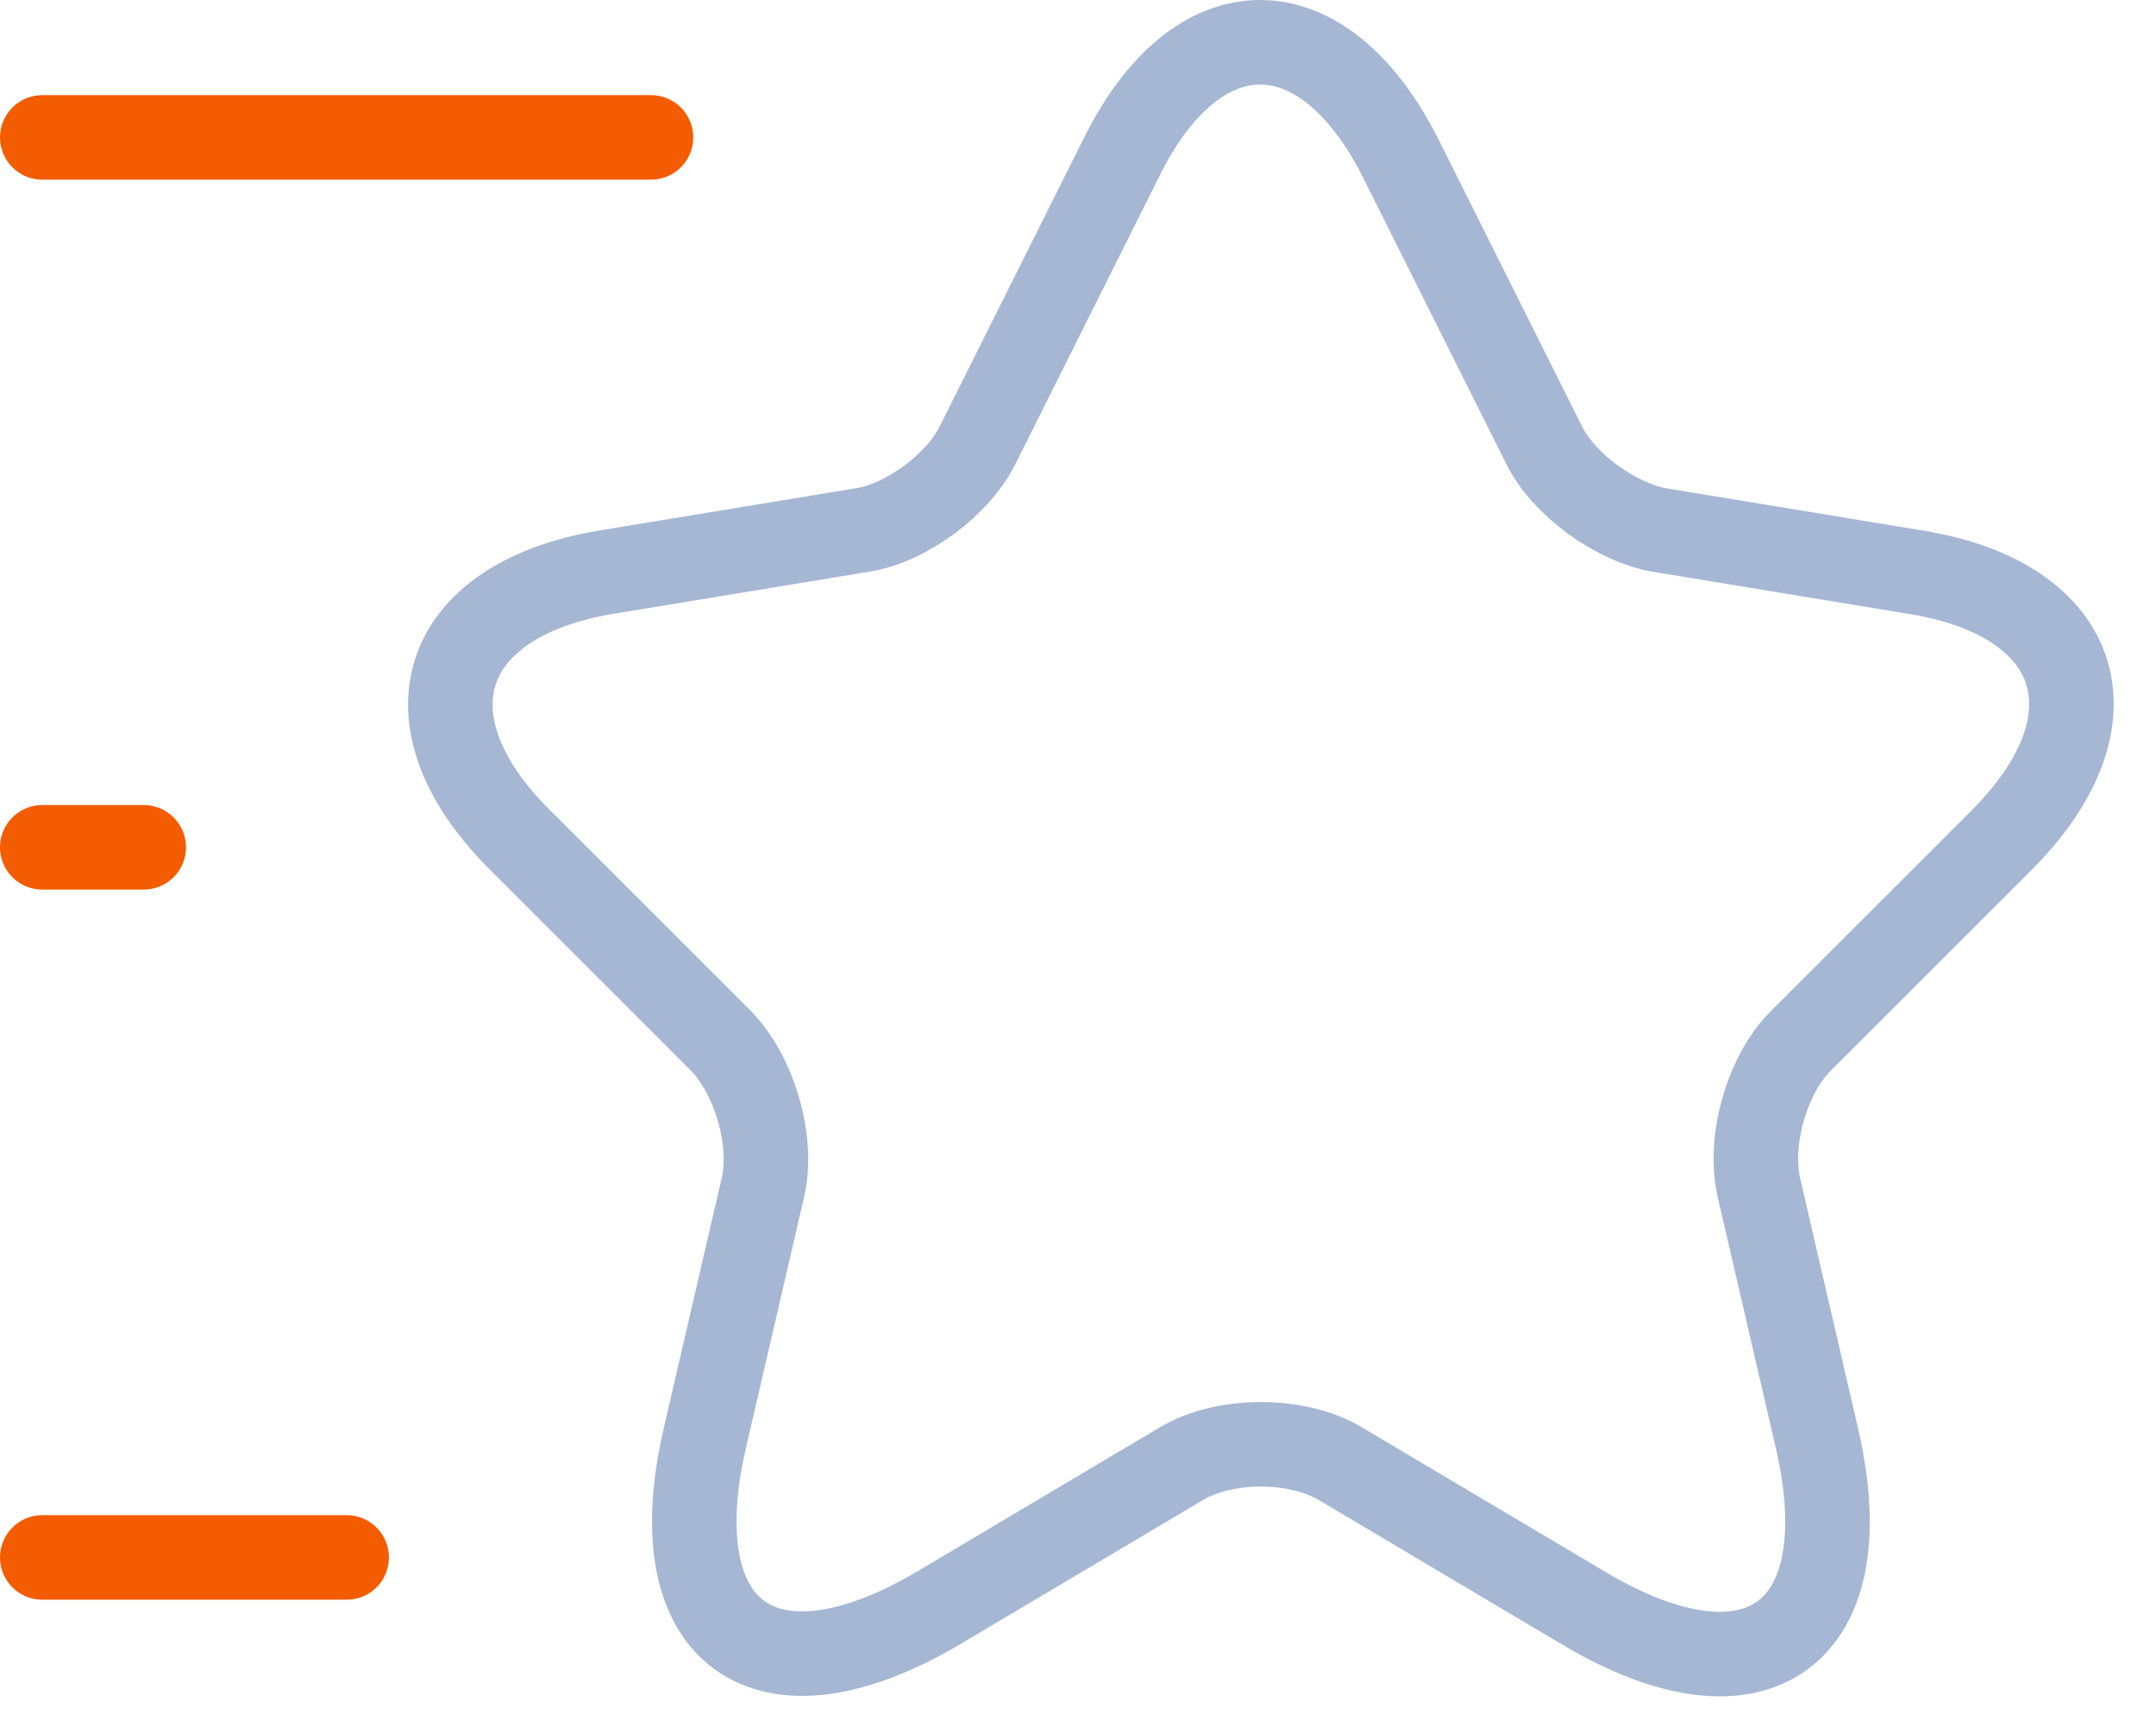
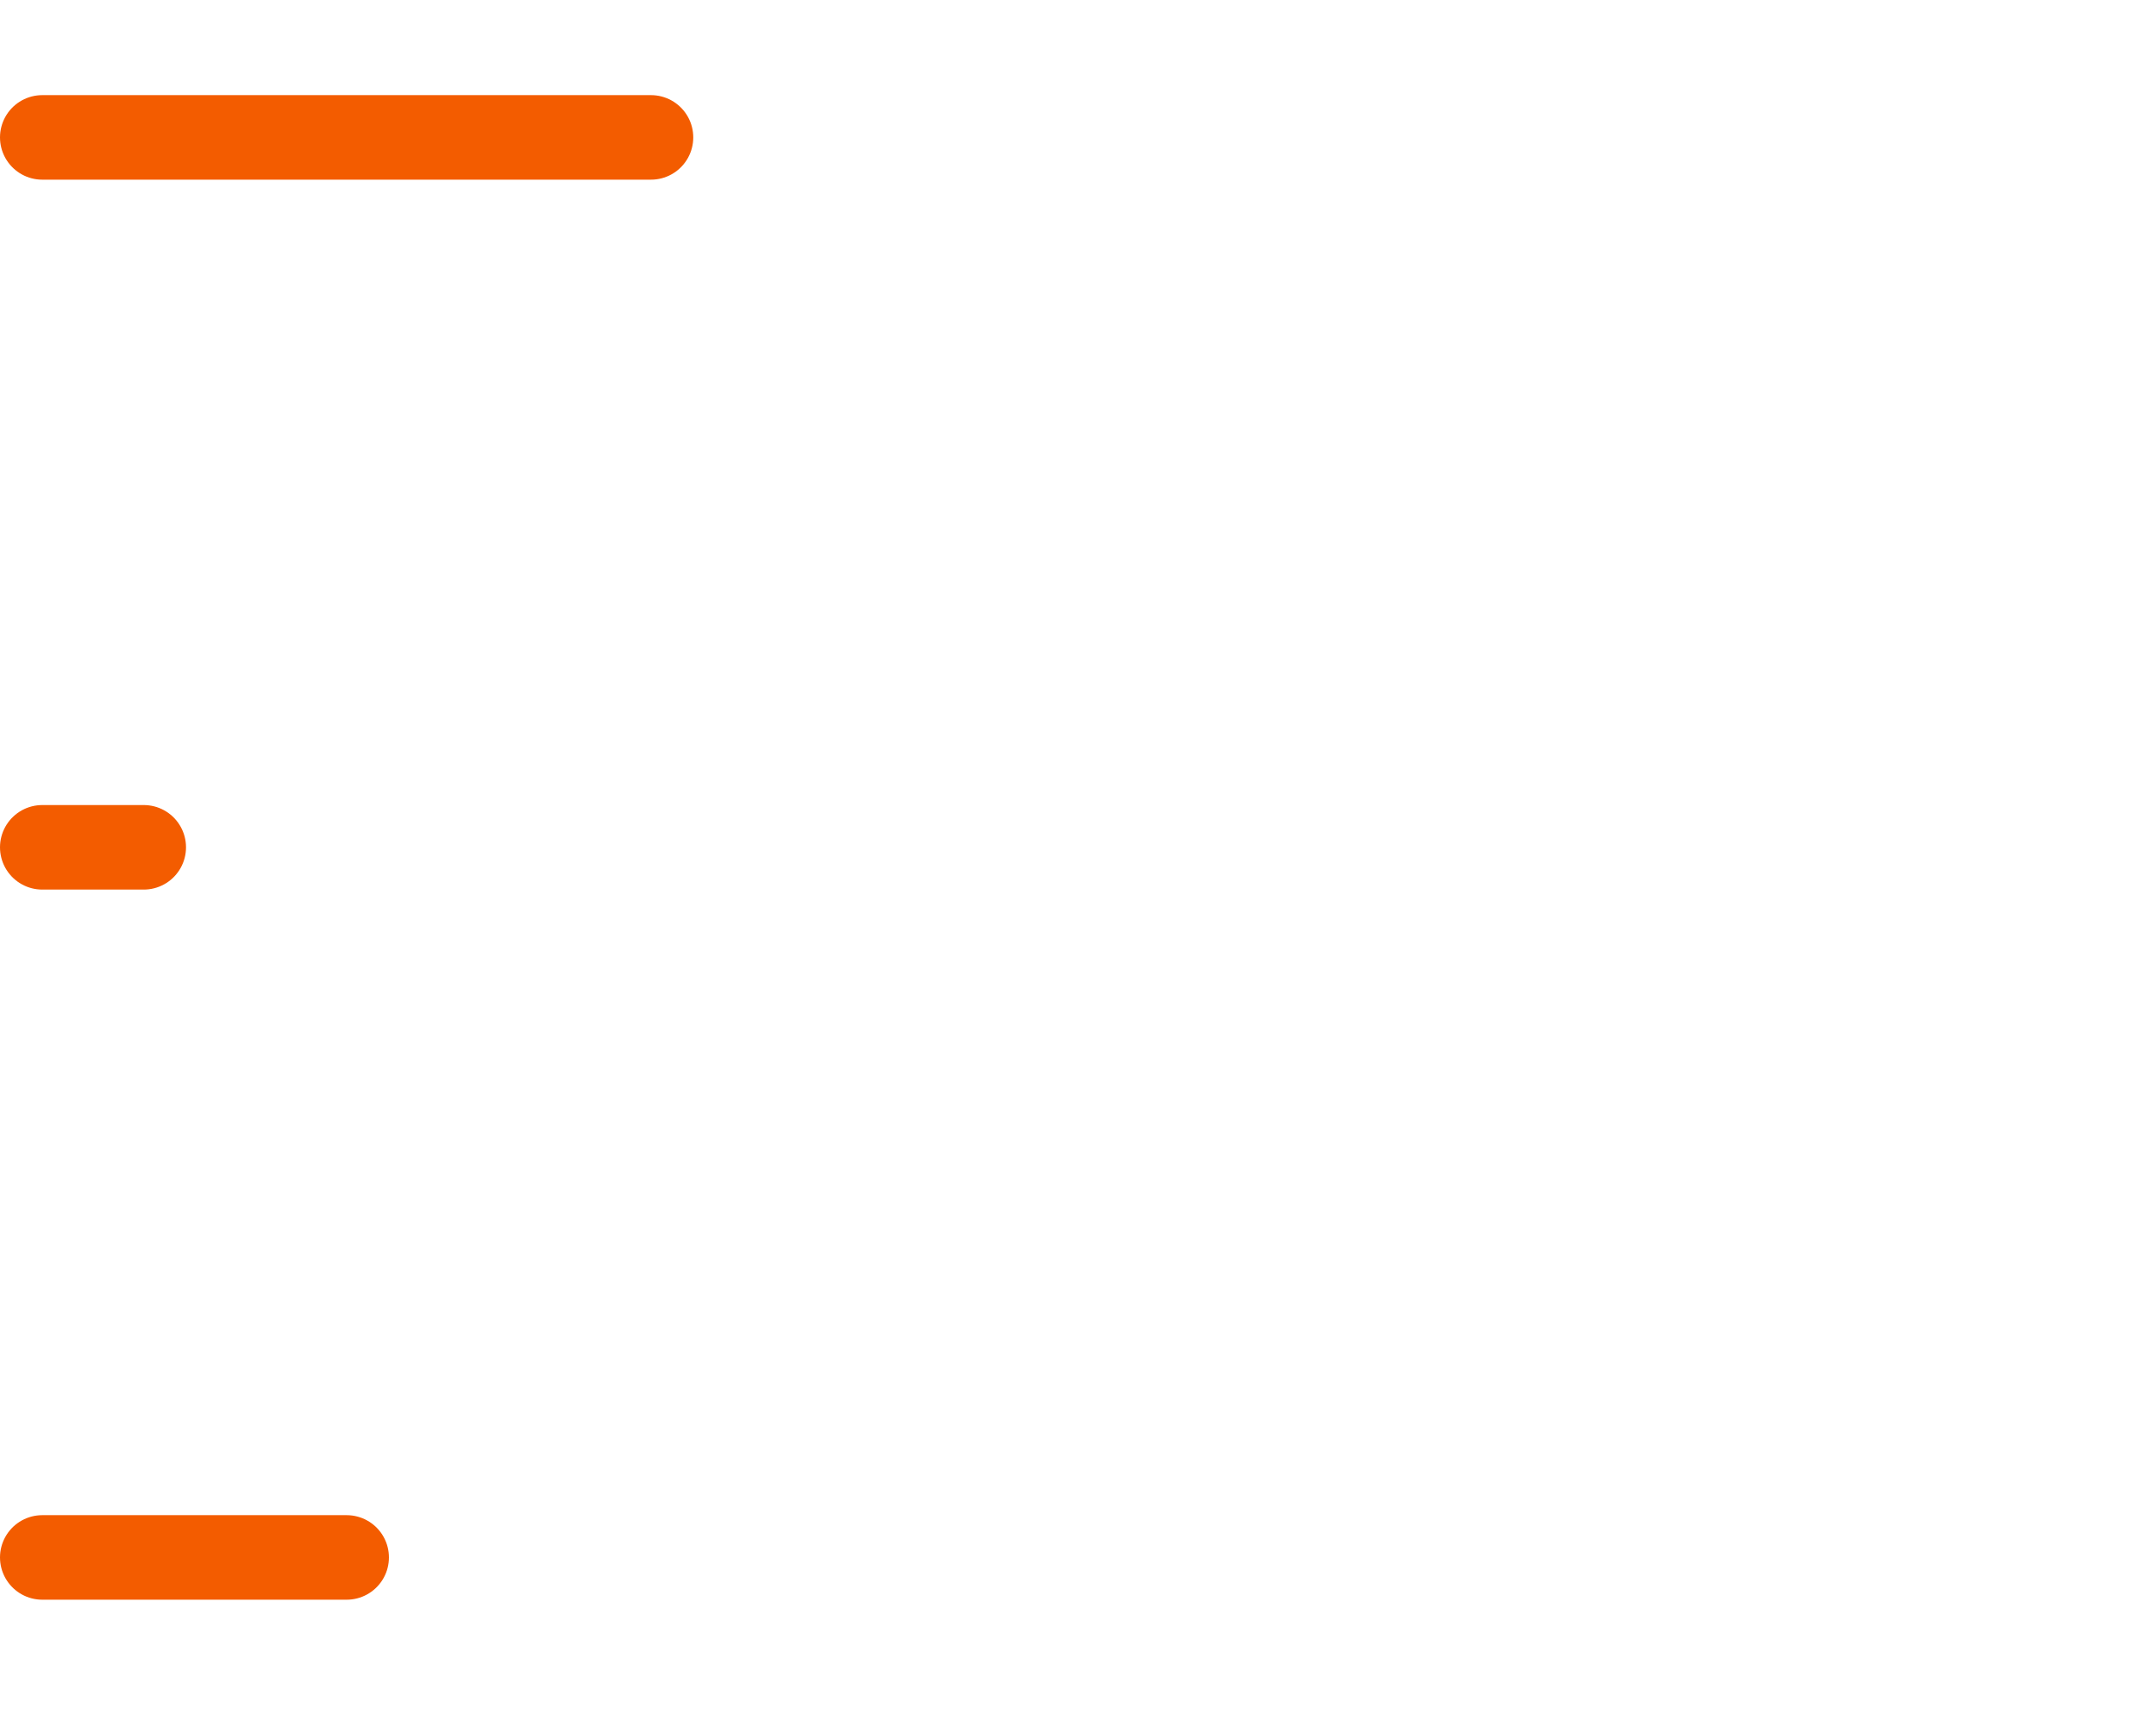
<svg xmlns="http://www.w3.org/2000/svg" width="51" height="41" viewBox="0 0 51 41" fill="none">
-   <path d="M33.138 3.754L36.522 10.522C36.978 11.457 38.202 12.345 39.234 12.537L45.353 13.545C49.265 14.193 50.177 17.025 47.369 19.857L42.593 24.633C41.802 25.425 41.346 26.985 41.61 28.113L42.977 34.017C44.057 38.672 41.562 40.496 37.458 38.048L31.722 34.641C30.69 34.017 28.962 34.017 27.93 34.641L22.195 38.048C18.091 40.472 15.595 38.672 16.675 34.017L18.043 28.113C18.307 27.009 17.851 25.449 17.059 24.633L12.283 19.857C9.475 17.049 10.387 14.217 14.299 13.545L20.419 12.537C21.451 12.37 22.674 11.457 23.13 10.522L26.514 3.754C28.314 0.082 31.29 0.082 33.138 3.754Z" stroke="#A6B7D4" stroke-width="2" stroke-linecap="round" stroke-linejoin="round" />
  <path d="M15.399 3.251H1" stroke="#F35C00" stroke-width="2" stroke-miterlimit="10" stroke-linecap="round" stroke-linejoin="round" />
  <path d="M8.2 36.85H1" stroke="#F35C00" stroke-width="2" stroke-miterlimit="10" stroke-linecap="round" stroke-linejoin="round" />
  <path d="M3.4 20.048H1" stroke="#F35C00" stroke-width="2" stroke-miterlimit="10" stroke-linecap="round" stroke-linejoin="round" />
</svg>